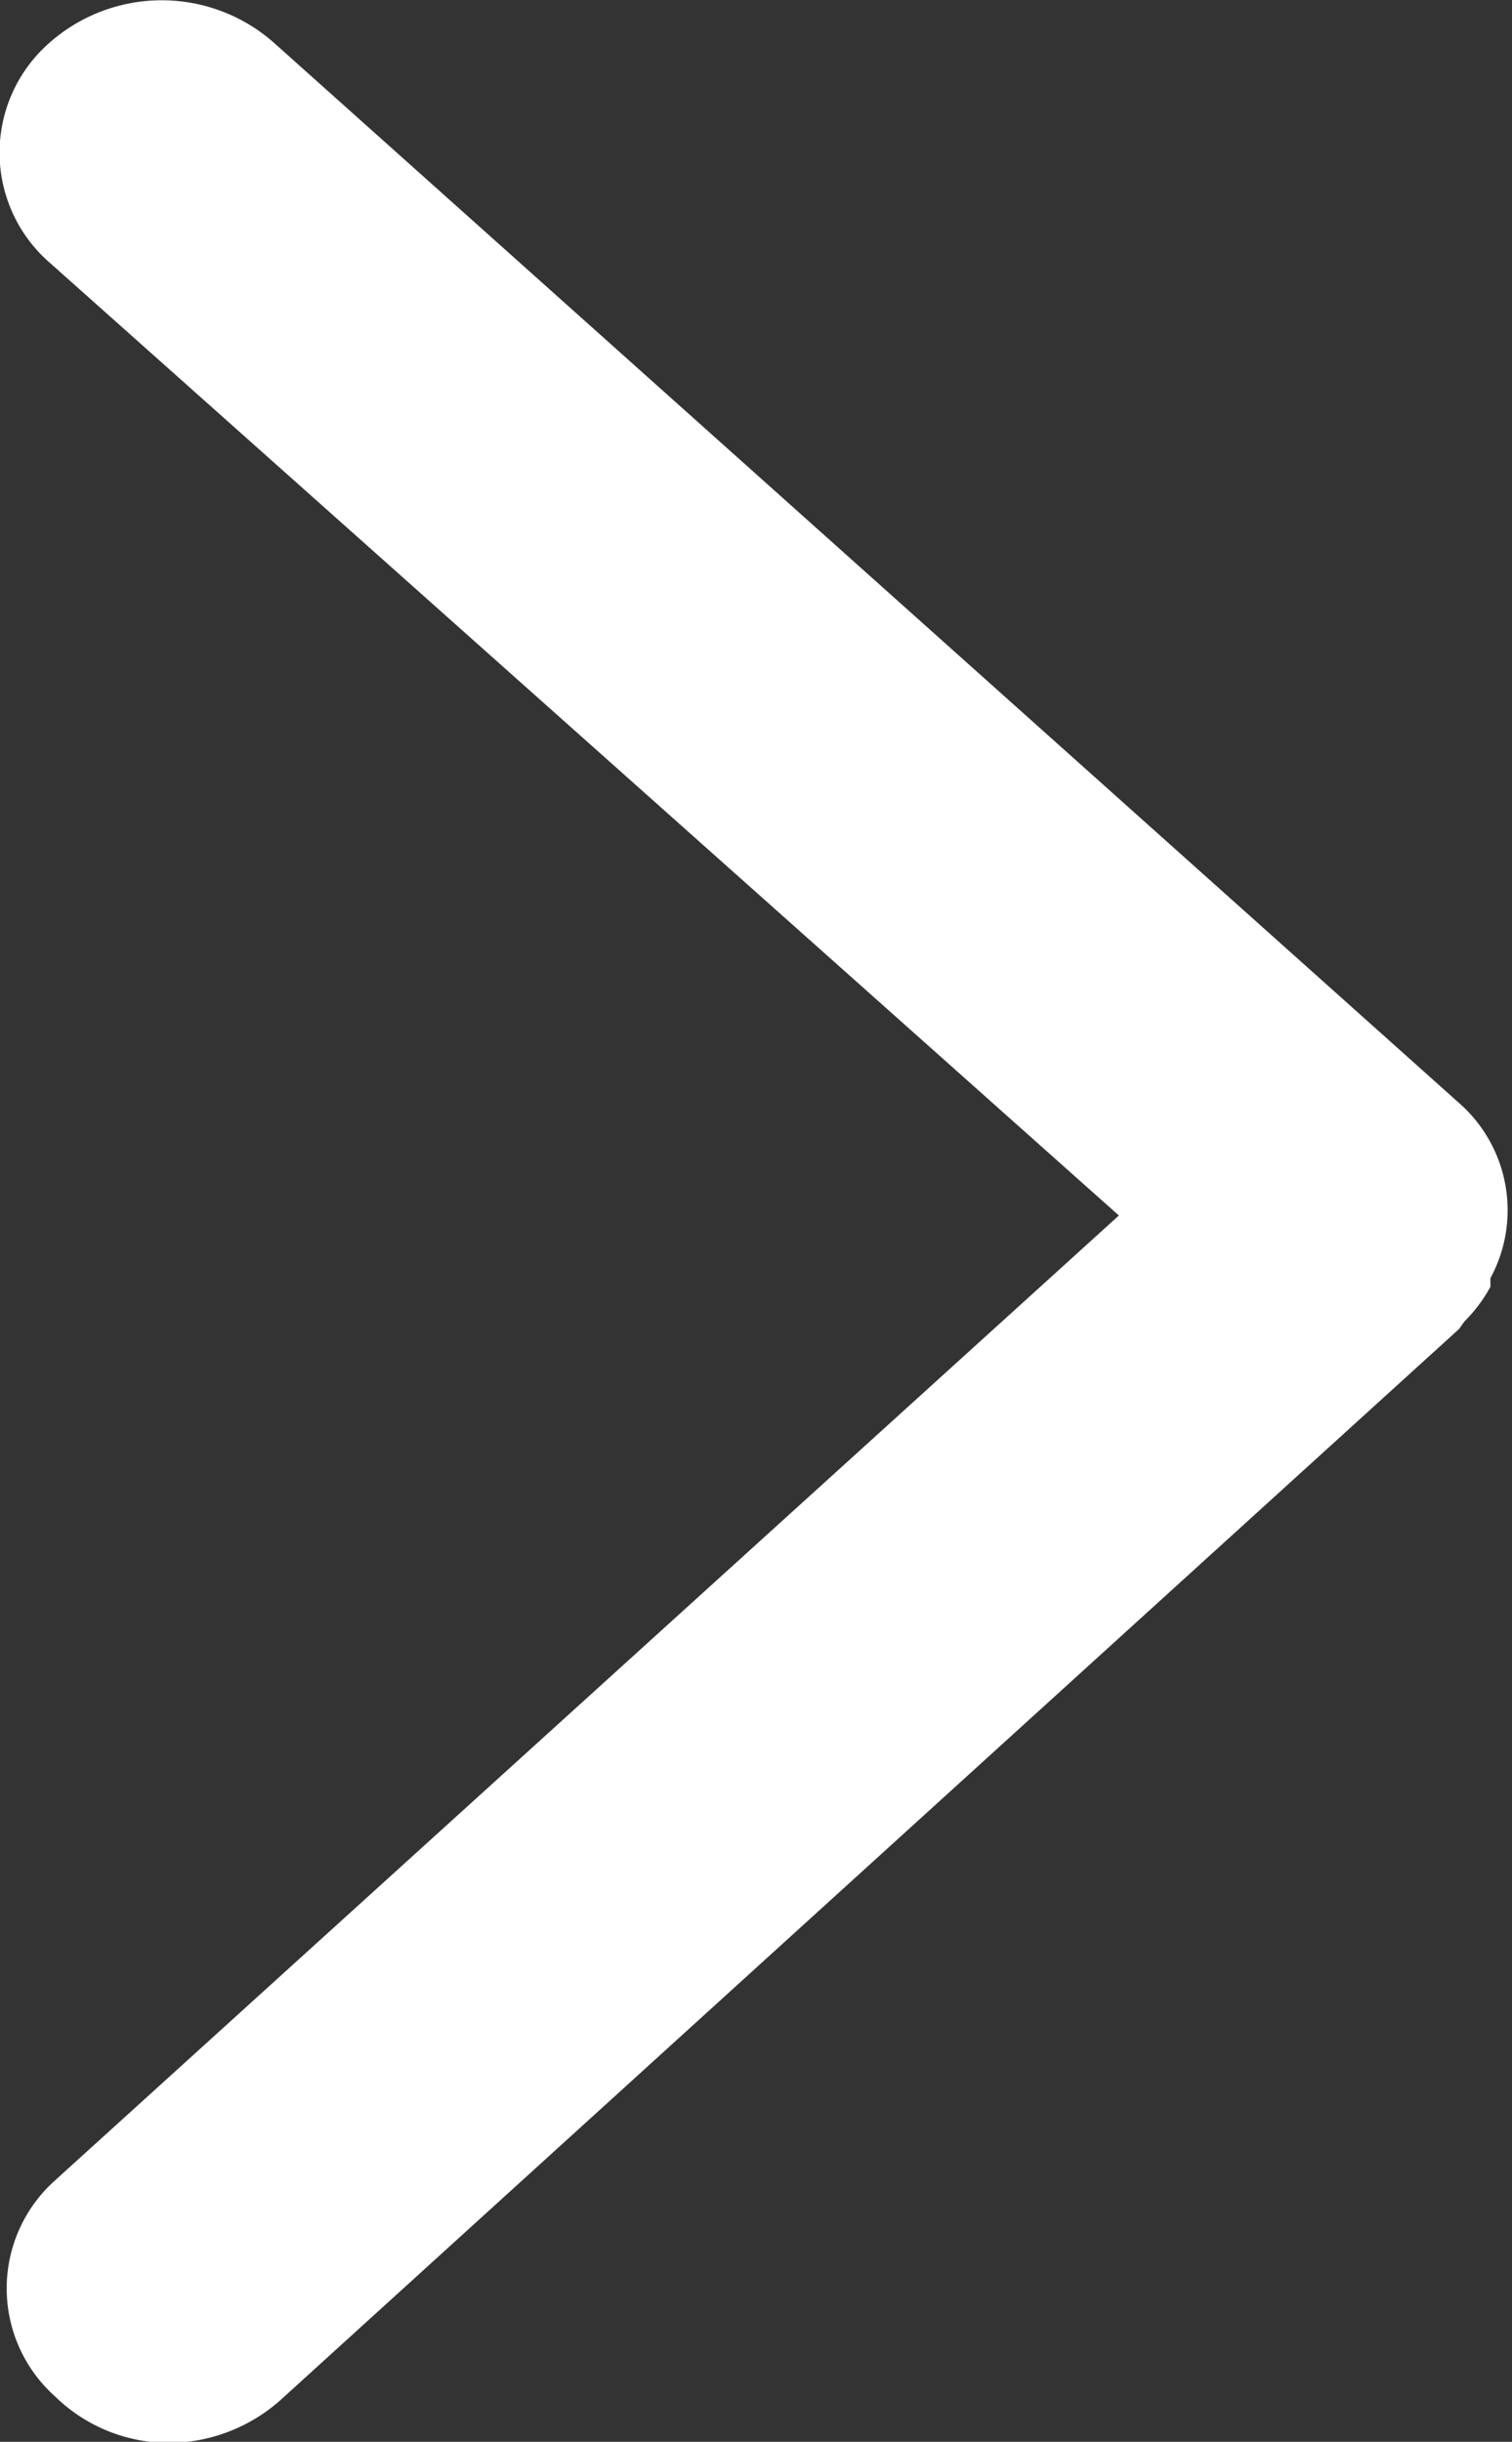
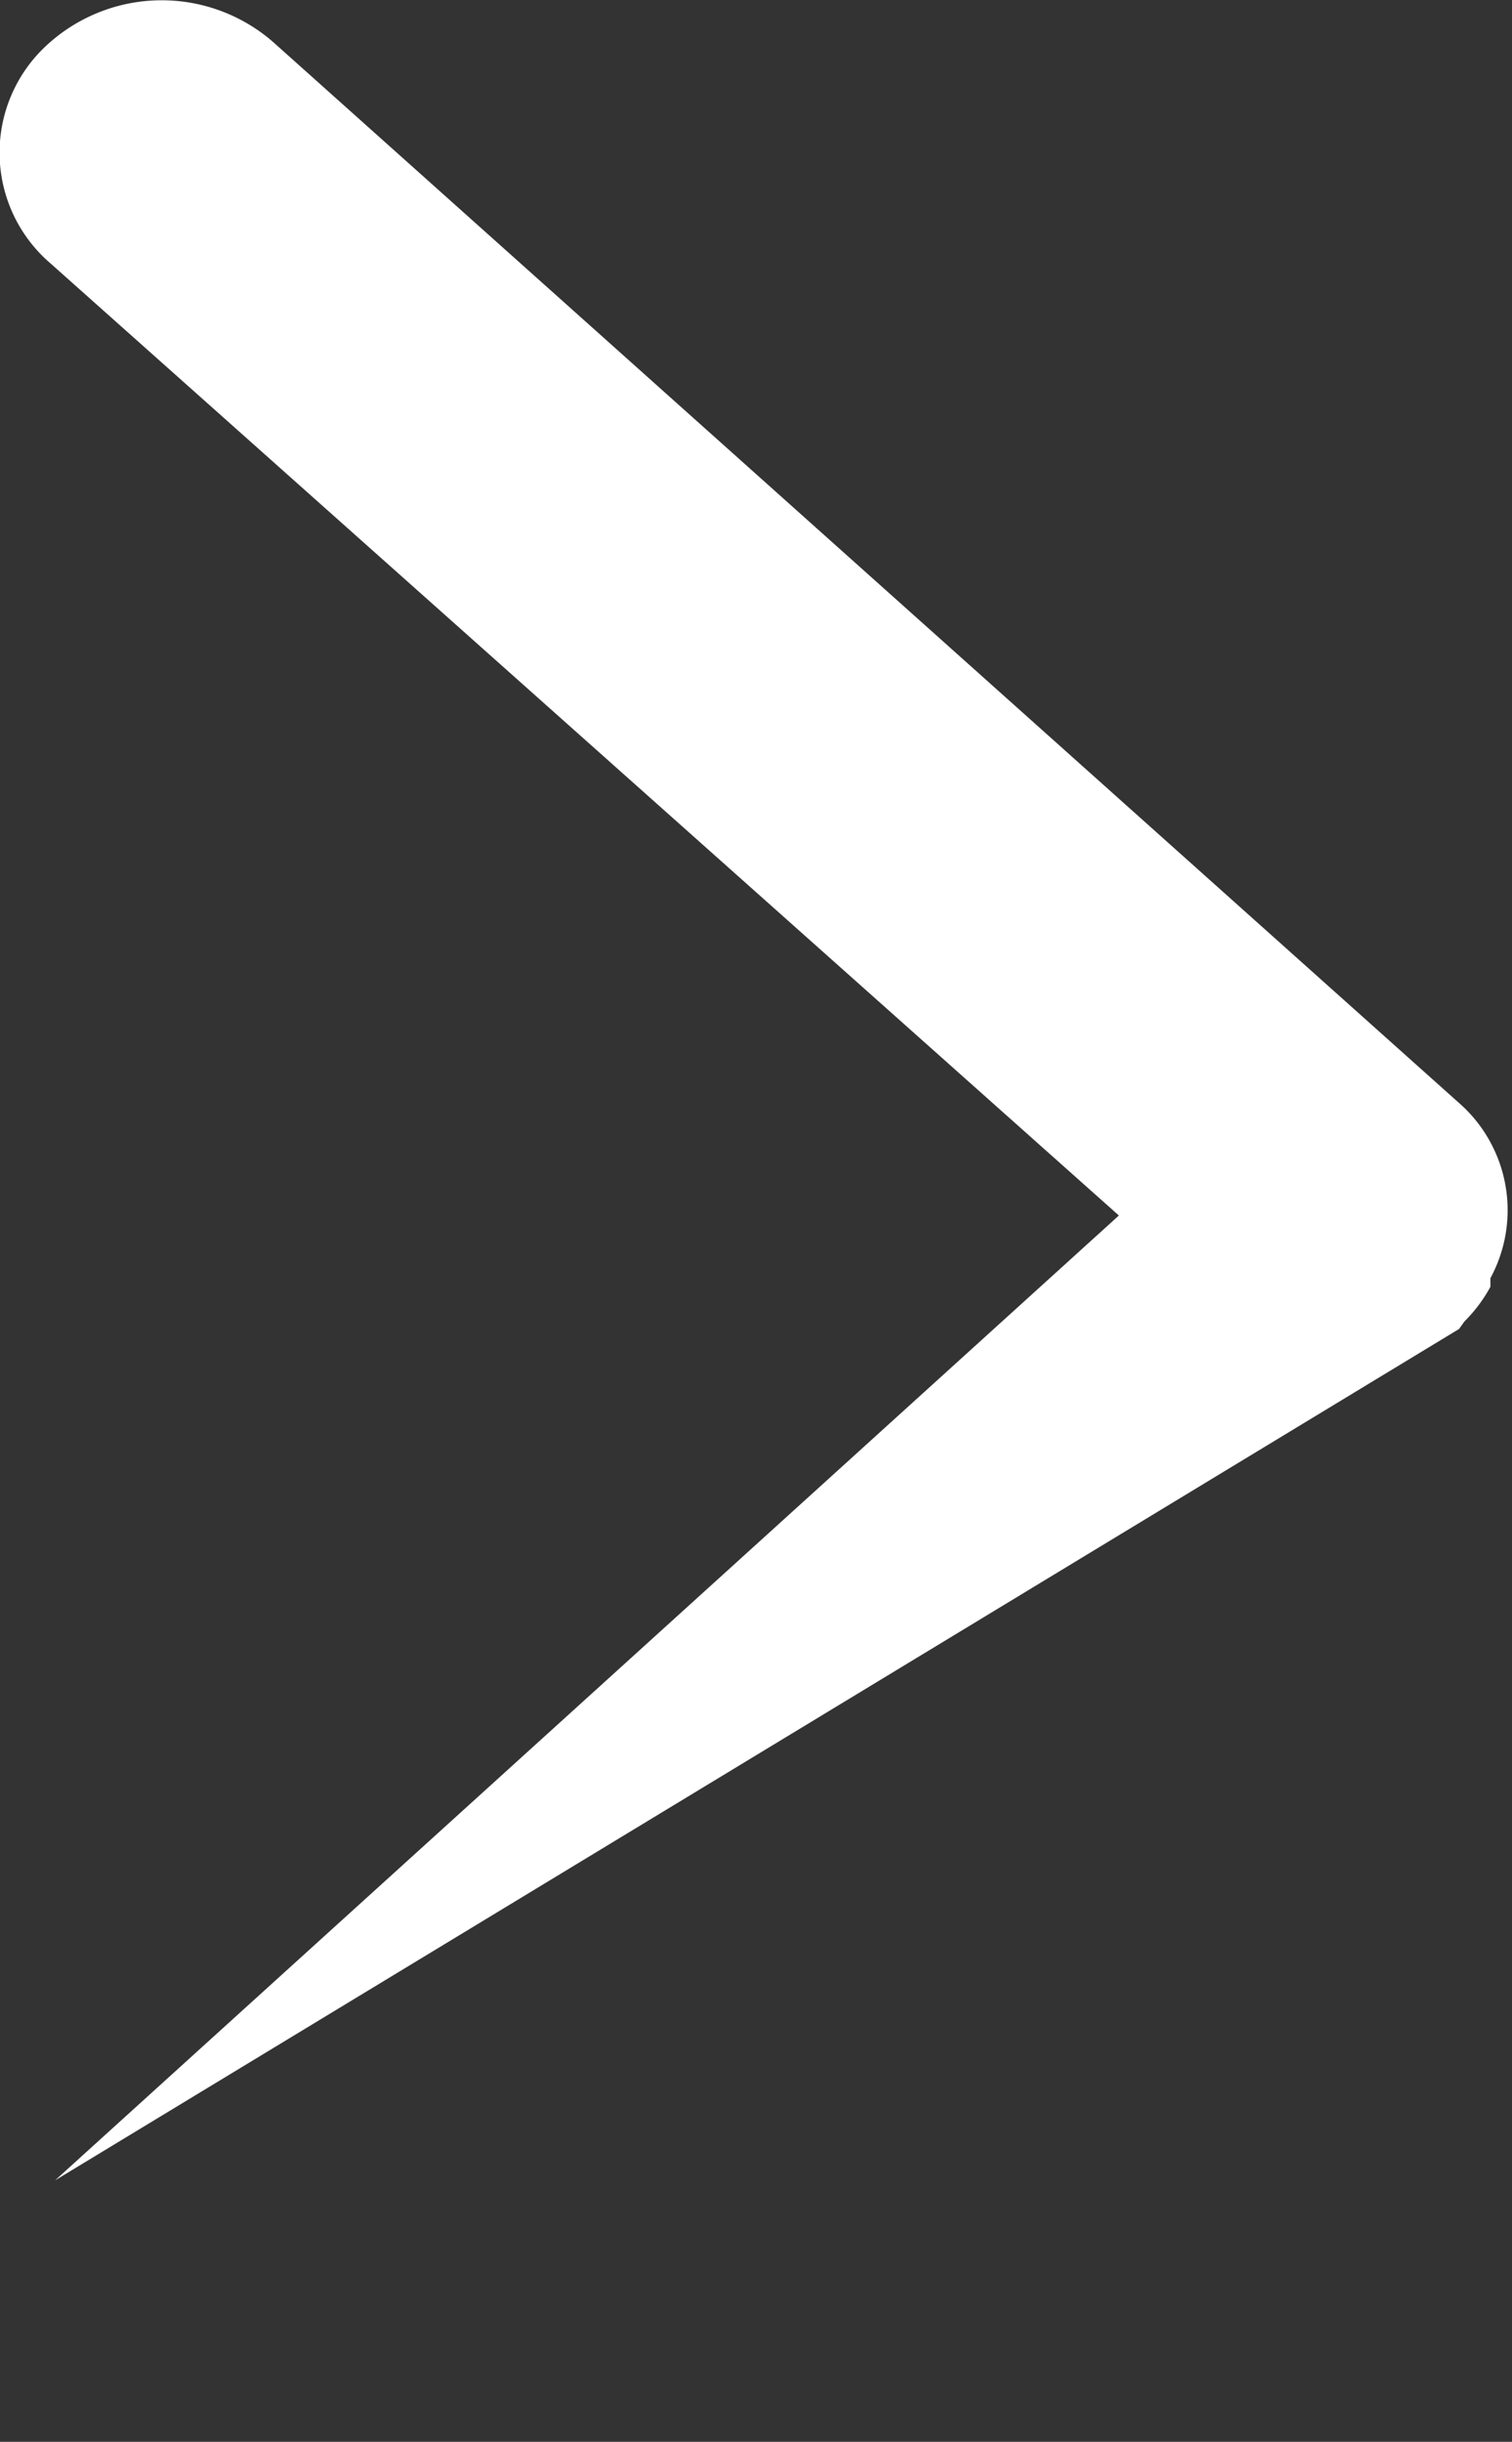
<svg xmlns="http://www.w3.org/2000/svg" viewBox="0 0 14 22.6">
  <rect x="0" y="0" width="14" height="22.6" fill="#333333" stroke="none" />
  <defs>
    <style>
      .cls-1 {
        fill: #fff;
      }
    </style>
  </defs>
  <g id="图层_2" data-name="图层 2">
    <g id="图层_1-2" data-name="图层 1">
-       <path class="cls-1" d="M13.8,11.91s0-.05,0-.08a1.32,1.32,0,0,0-.3-1.63L2.53.39A1.57,1.57,0,0,0,.41.44a1.35,1.35,0,0,0,.06,2l9.89,8.81L.51,20.18a1.34,1.34,0,0,0,0,2,1.51,1.51,0,0,0,1.08.43,1.57,1.57,0,0,0,1-.39L13.51,12.3l.05-.07,0,0A1.38,1.38,0,0,0,13.8,11.91Z" />
+       <path class="cls-1" d="M13.8,11.91s0-.05,0-.08a1.32,1.32,0,0,0-.3-1.63L2.53.39A1.57,1.57,0,0,0,.41.44a1.35,1.35,0,0,0,.06,2l9.89,8.81L.51,20.18L13.51,12.3l.05-.07,0,0A1.38,1.38,0,0,0,13.8,11.91Z" />
    </g>
  </g>
</svg>